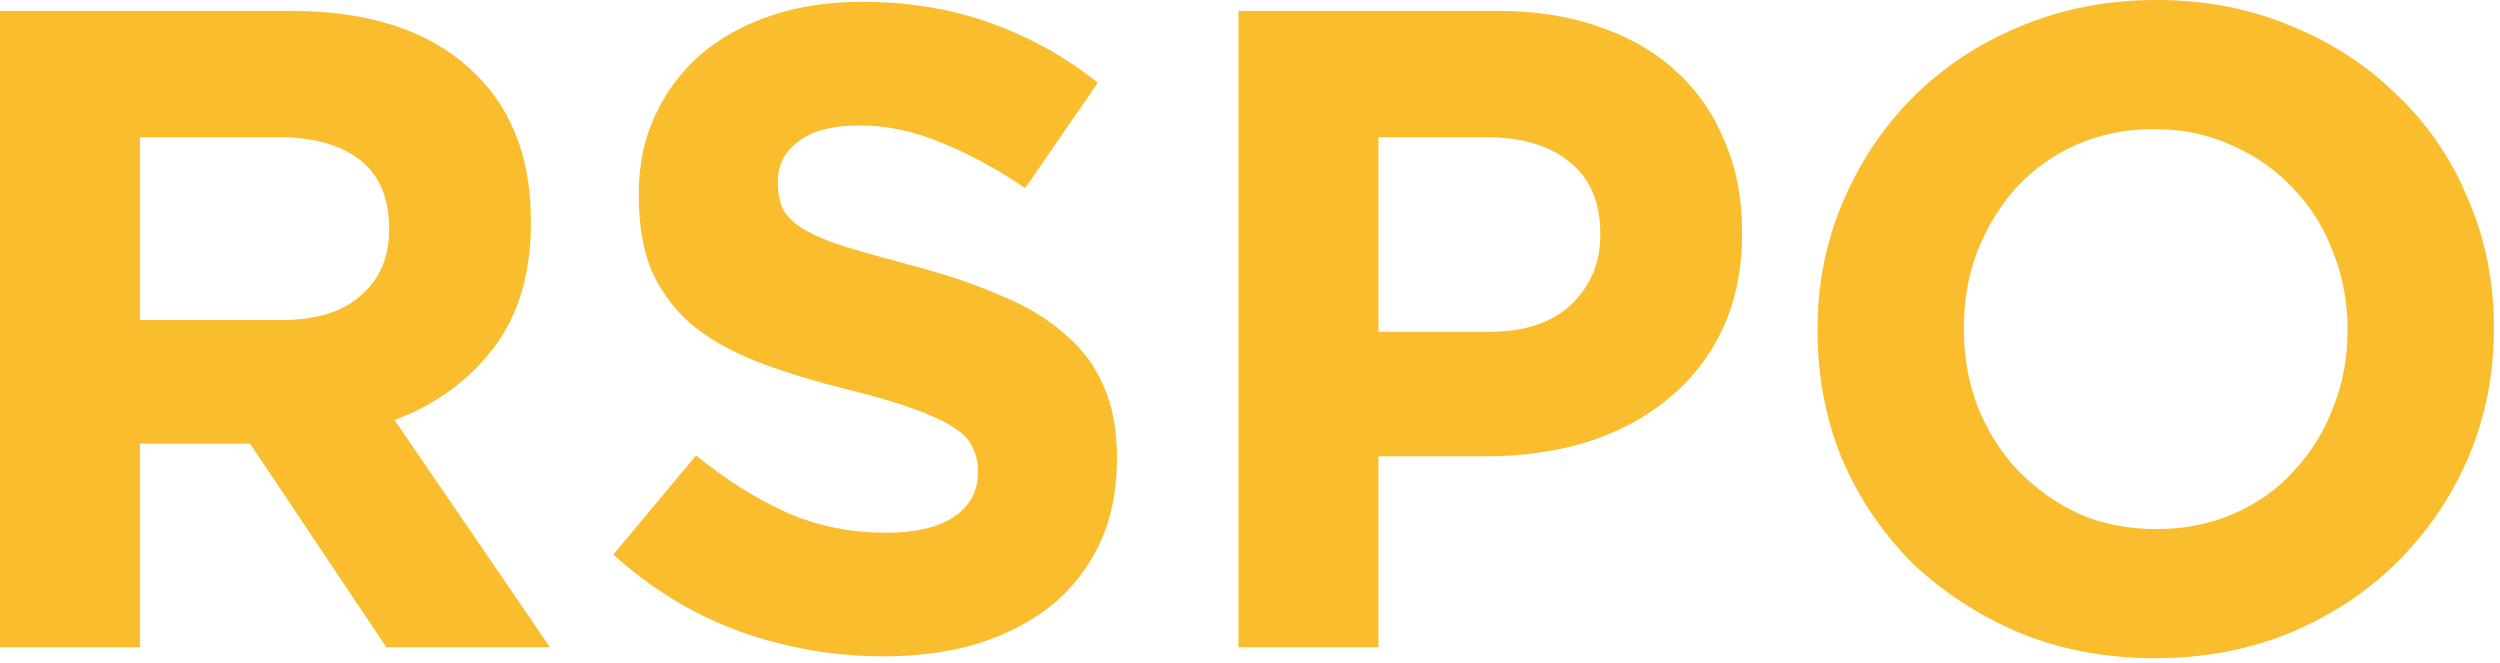
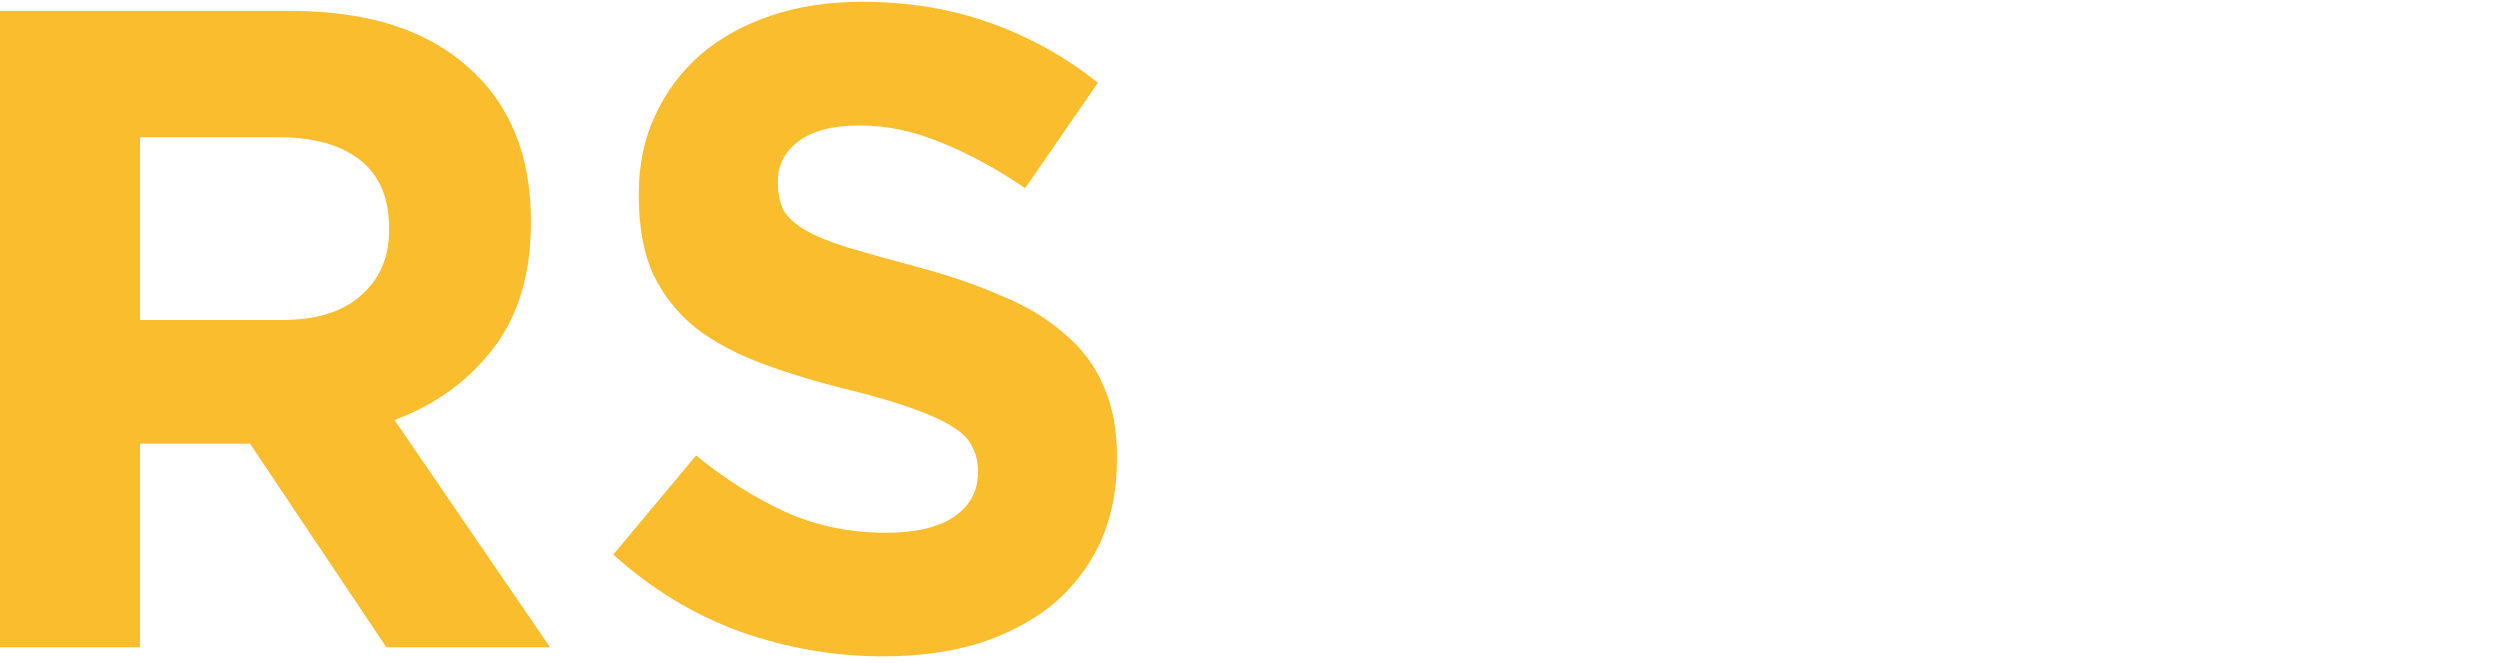
<svg xmlns="http://www.w3.org/2000/svg" width="132" height="35" viewBox="0 0 132 35" fill="none">
  <path d="M29.04 34.176L20.832 22.176C22.976 21.376 24.704 20.128 26.016 18.432C27.36 16.704 28.032 14.48 28.032 11.76V11.664C28.032 8.176 26.912 5.456 24.672 3.504C22.464 1.552 19.36 0.576 15.36 0.576H0V34.176H7.392V23.424H13.2L20.4 34.176H29.04ZM20.544 12.144C20.544 13.584 20.048 14.736 19.056 15.6C18.096 16.464 16.704 16.896 14.88 16.896H7.392V7.248H14.736C16.56 7.248 17.984 7.648 19.008 8.448C20.032 9.248 20.544 10.448 20.544 12.048V12.144Z" fill="#FABD2D" />
  <path d="M58.975 24.24V24.144C58.975 22.672 58.736 21.408 58.255 20.352C57.807 19.296 57.12 18.384 56.191 17.616C55.295 16.816 54.175 16.144 52.831 15.6C51.52 15.024 50.016 14.512 48.319 14.064C46.88 13.68 45.679 13.344 44.719 13.056C43.791 12.768 43.056 12.464 42.511 12.144C41.968 11.824 41.584 11.472 41.359 11.088C41.167 10.672 41.072 10.192 41.072 9.648V9.552C41.072 8.72 41.423 8.032 42.127 7.488C42.864 6.912 43.952 6.624 45.392 6.624C46.831 6.624 48.272 6.928 49.712 7.536C51.151 8.112 52.623 8.912 54.127 9.936L57.968 4.368C56.239 2.992 54.336 1.936 52.255 1.2C50.208 0.464 47.952 0.096 45.487 0.096C43.76 0.096 42.175 0.336 40.736 0.816C39.295 1.296 38.047 1.984 36.992 2.88C35.968 3.776 35.167 4.848 34.592 6.096C34.016 7.312 33.727 8.688 33.727 10.224V10.32C33.727 11.984 33.983 13.376 34.495 14.496C35.039 15.616 35.791 16.56 36.752 17.328C37.712 18.064 38.88 18.688 40.255 19.2C41.632 19.712 43.167 20.176 44.864 20.592C46.272 20.944 47.407 21.28 48.272 21.6C49.167 21.92 49.855 22.24 50.336 22.56C50.847 22.88 51.184 23.232 51.343 23.616C51.535 23.968 51.632 24.384 51.632 24.864V24.96C51.632 25.952 51.2 26.736 50.336 27.312C49.504 27.856 48.319 28.128 46.783 28.128C44.864 28.128 43.087 27.76 41.456 27.024C39.855 26.288 38.288 25.296 36.752 24.048L32.383 29.28C34.4 31.104 36.639 32.464 39.103 33.36C41.568 34.224 44.08 34.656 46.639 34.656C48.464 34.656 50.127 34.432 51.632 33.984C53.136 33.504 54.431 32.832 55.52 31.968C56.608 31.072 57.456 29.984 58.063 28.704C58.672 27.392 58.975 25.904 58.975 24.24Z" fill="#FABD2D" />
-   <path d="M91.983 12.288V12.192C91.983 10.464 91.679 8.896 91.071 7.488C90.495 6.048 89.647 4.816 88.527 3.792C87.439 2.768 86.095 1.984 84.495 1.44C82.927 0.864 81.135 0.576 79.119 0.576H65.391V34.176H72.783V24.096H78.399C80.287 24.096 82.047 23.856 83.679 23.376C85.343 22.864 86.783 22.112 87.999 21.12C89.247 20.128 90.223 18.896 90.927 17.424C91.631 15.952 91.983 14.24 91.983 12.288ZM84.495 12.432C84.495 13.872 83.983 15.088 82.959 16.08C81.935 17.04 80.495 17.52 78.639 17.52H72.783V7.248H78.495C80.351 7.248 81.807 7.68 82.863 8.544C83.951 9.408 84.495 10.672 84.495 12.336V12.432Z" fill="#FABD2D" />
-   <path d="M131.677 17.376V17.28C131.677 14.88 131.229 12.64 130.333 10.56C129.469 8.448 128.237 6.624 126.637 5.088C125.069 3.52 123.197 2.288 121.021 1.392C118.845 0.464 116.461 0 113.869 0C111.277 0 108.877 0.464 106.669 1.392C104.493 2.288 102.605 3.536 101.005 5.136C99.437 6.704 98.205 8.544 97.309 10.656C96.413 12.736 95.965 14.976 95.965 17.376V17.472C95.965 19.872 96.397 22.128 97.261 24.24C98.157 26.32 99.389 28.144 100.957 29.712C102.557 31.248 104.445 32.48 106.621 33.408C108.797 34.304 111.181 34.752 113.773 34.752C116.365 34.752 118.749 34.304 120.925 33.408C123.133 32.48 125.021 31.232 126.589 29.664C128.189 28.064 129.437 26.224 130.333 24.144C131.229 22.032 131.677 19.776 131.677 17.376ZM123.949 17.472C123.949 18.912 123.693 20.272 123.181 21.552C122.701 22.8 122.013 23.904 121.117 24.864C120.253 25.824 119.197 26.576 117.949 27.12C116.701 27.664 115.341 27.936 113.869 27.936C112.365 27.936 110.989 27.664 109.741 27.12C108.525 26.544 107.453 25.776 106.525 24.816C105.629 23.856 104.925 22.736 104.413 21.456C103.933 20.176 103.693 18.816 103.693 17.376V17.28C103.693 15.84 103.933 14.496 104.413 13.248C104.925 11.968 105.613 10.848 106.477 9.888C107.373 8.928 108.429 8.176 109.645 7.632C110.893 7.088 112.269 6.816 113.773 6.816C115.245 6.816 116.605 7.104 117.853 7.68C119.101 8.224 120.173 8.976 121.069 9.936C121.997 10.896 122.701 12.016 123.181 13.296C123.693 14.576 123.949 15.936 123.949 17.376V17.472Z" fill="#FABD2D" />
</svg>